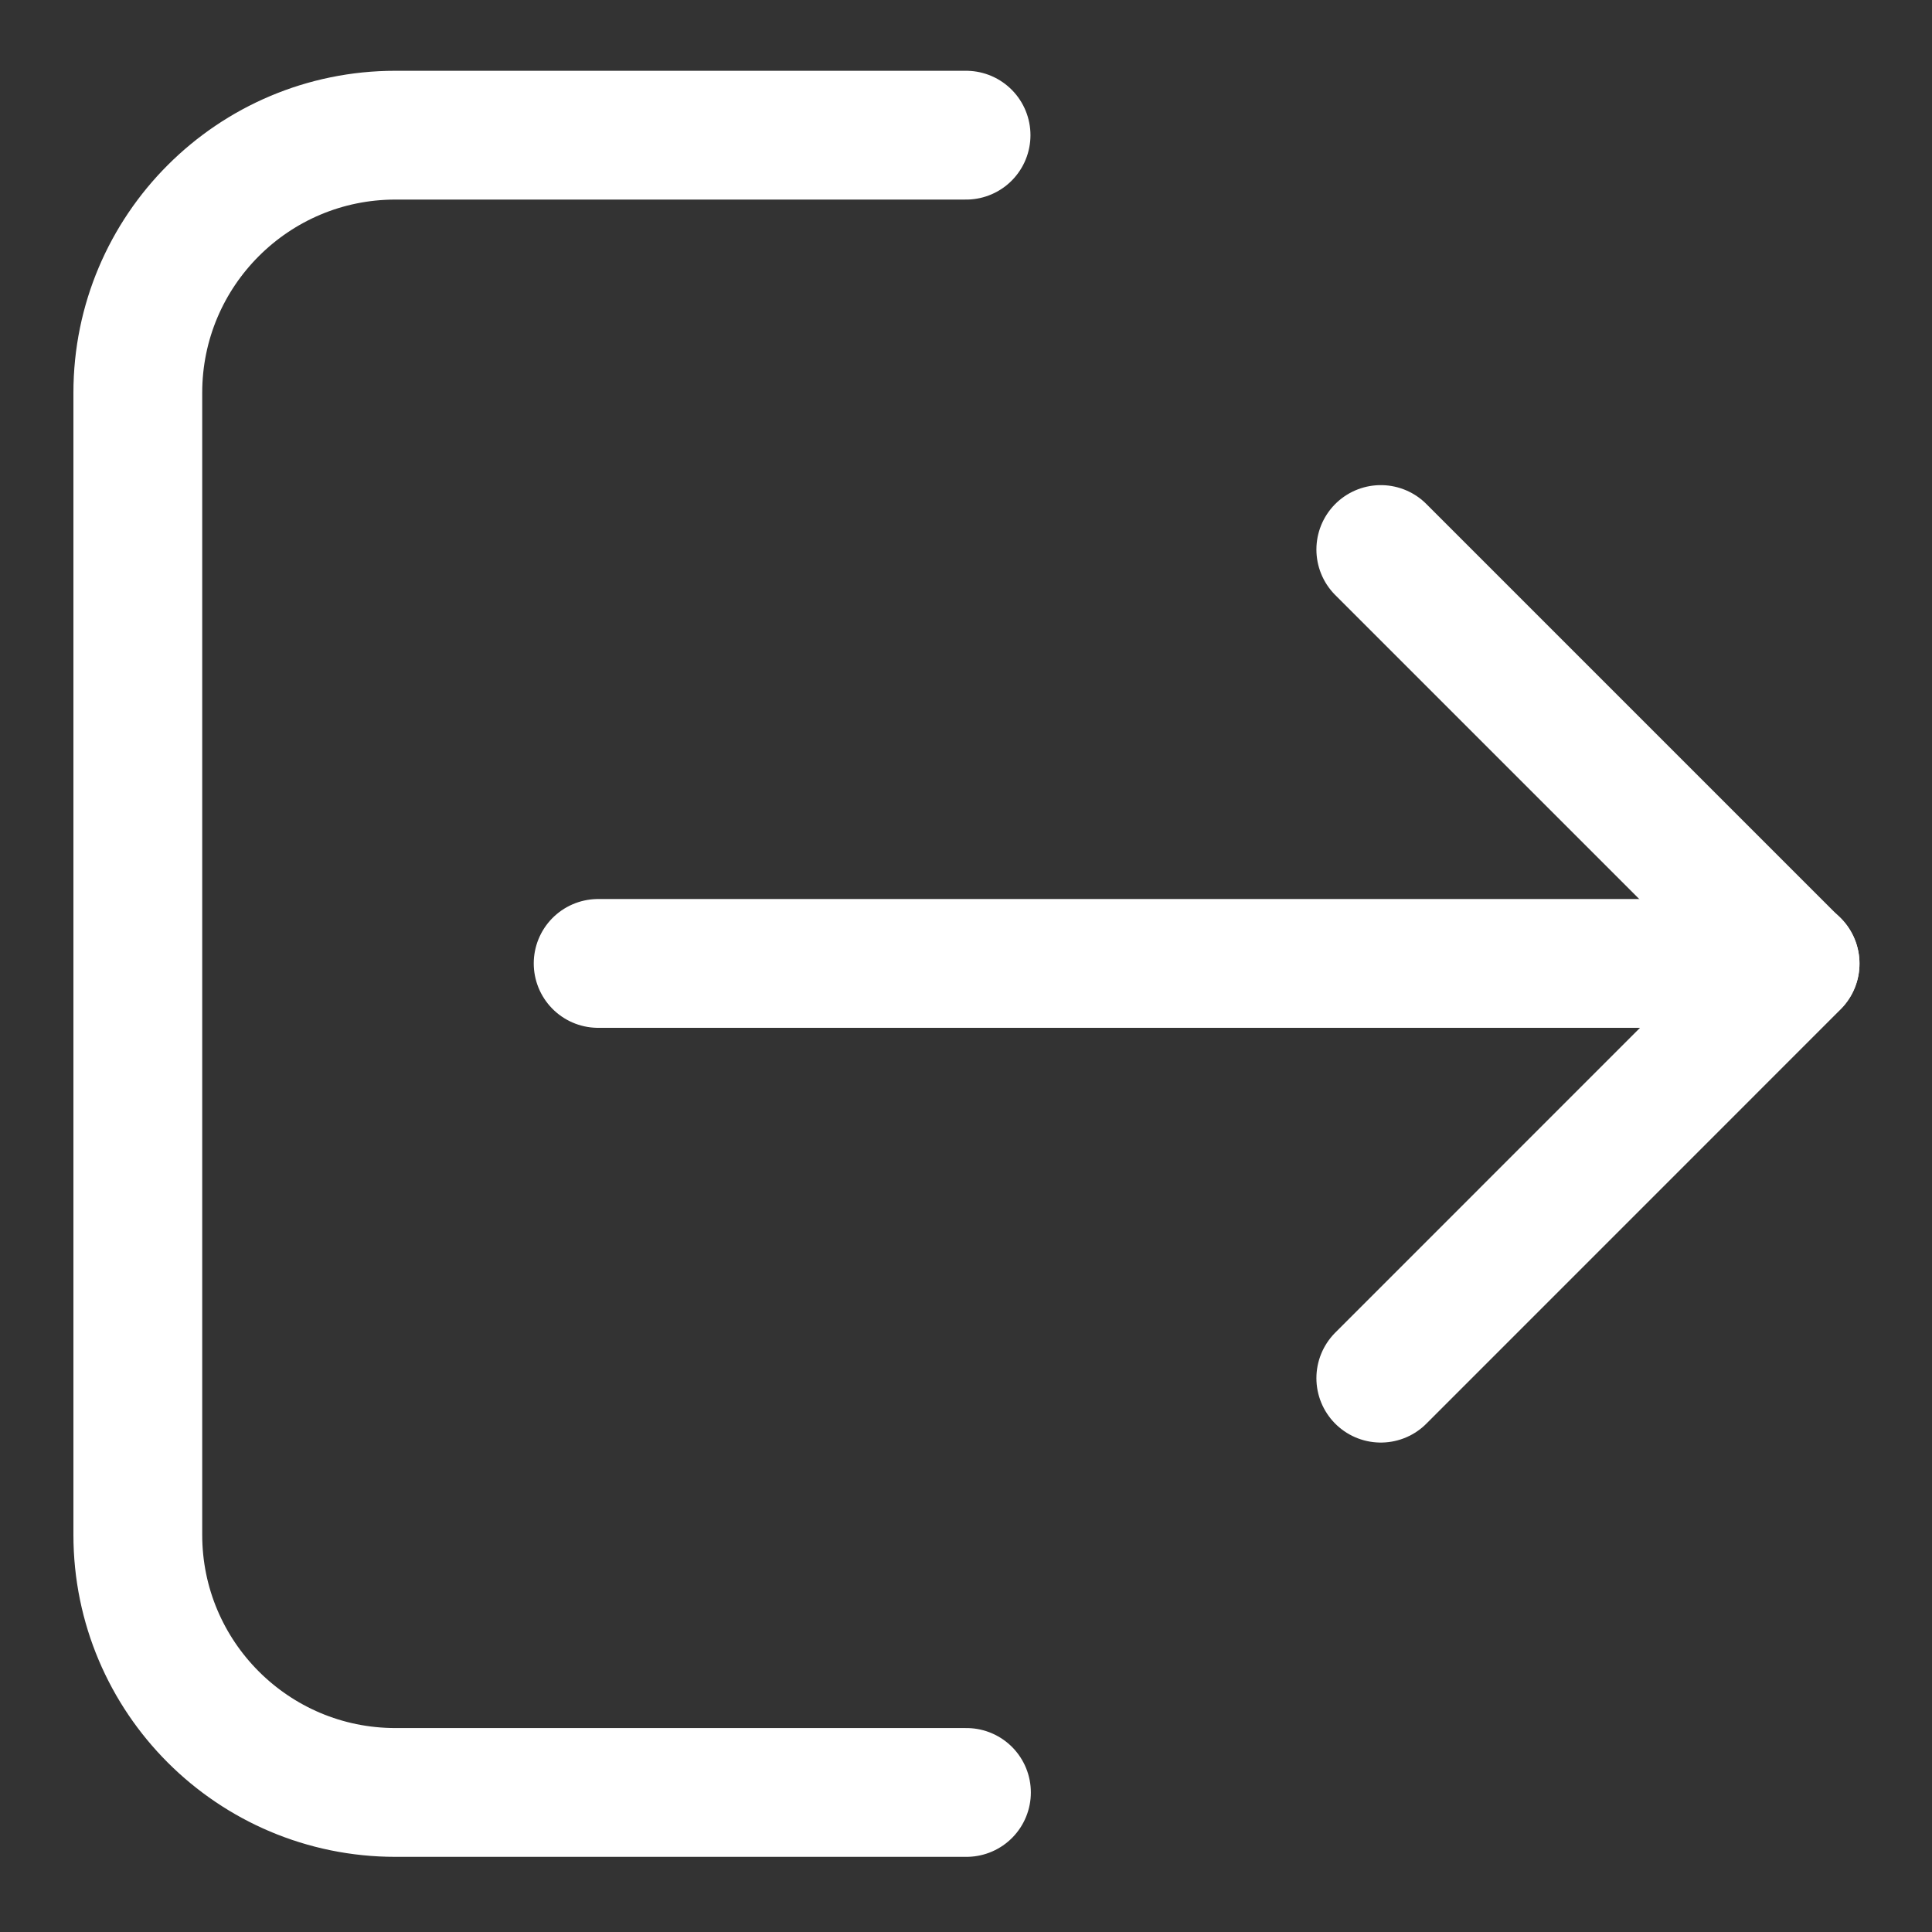
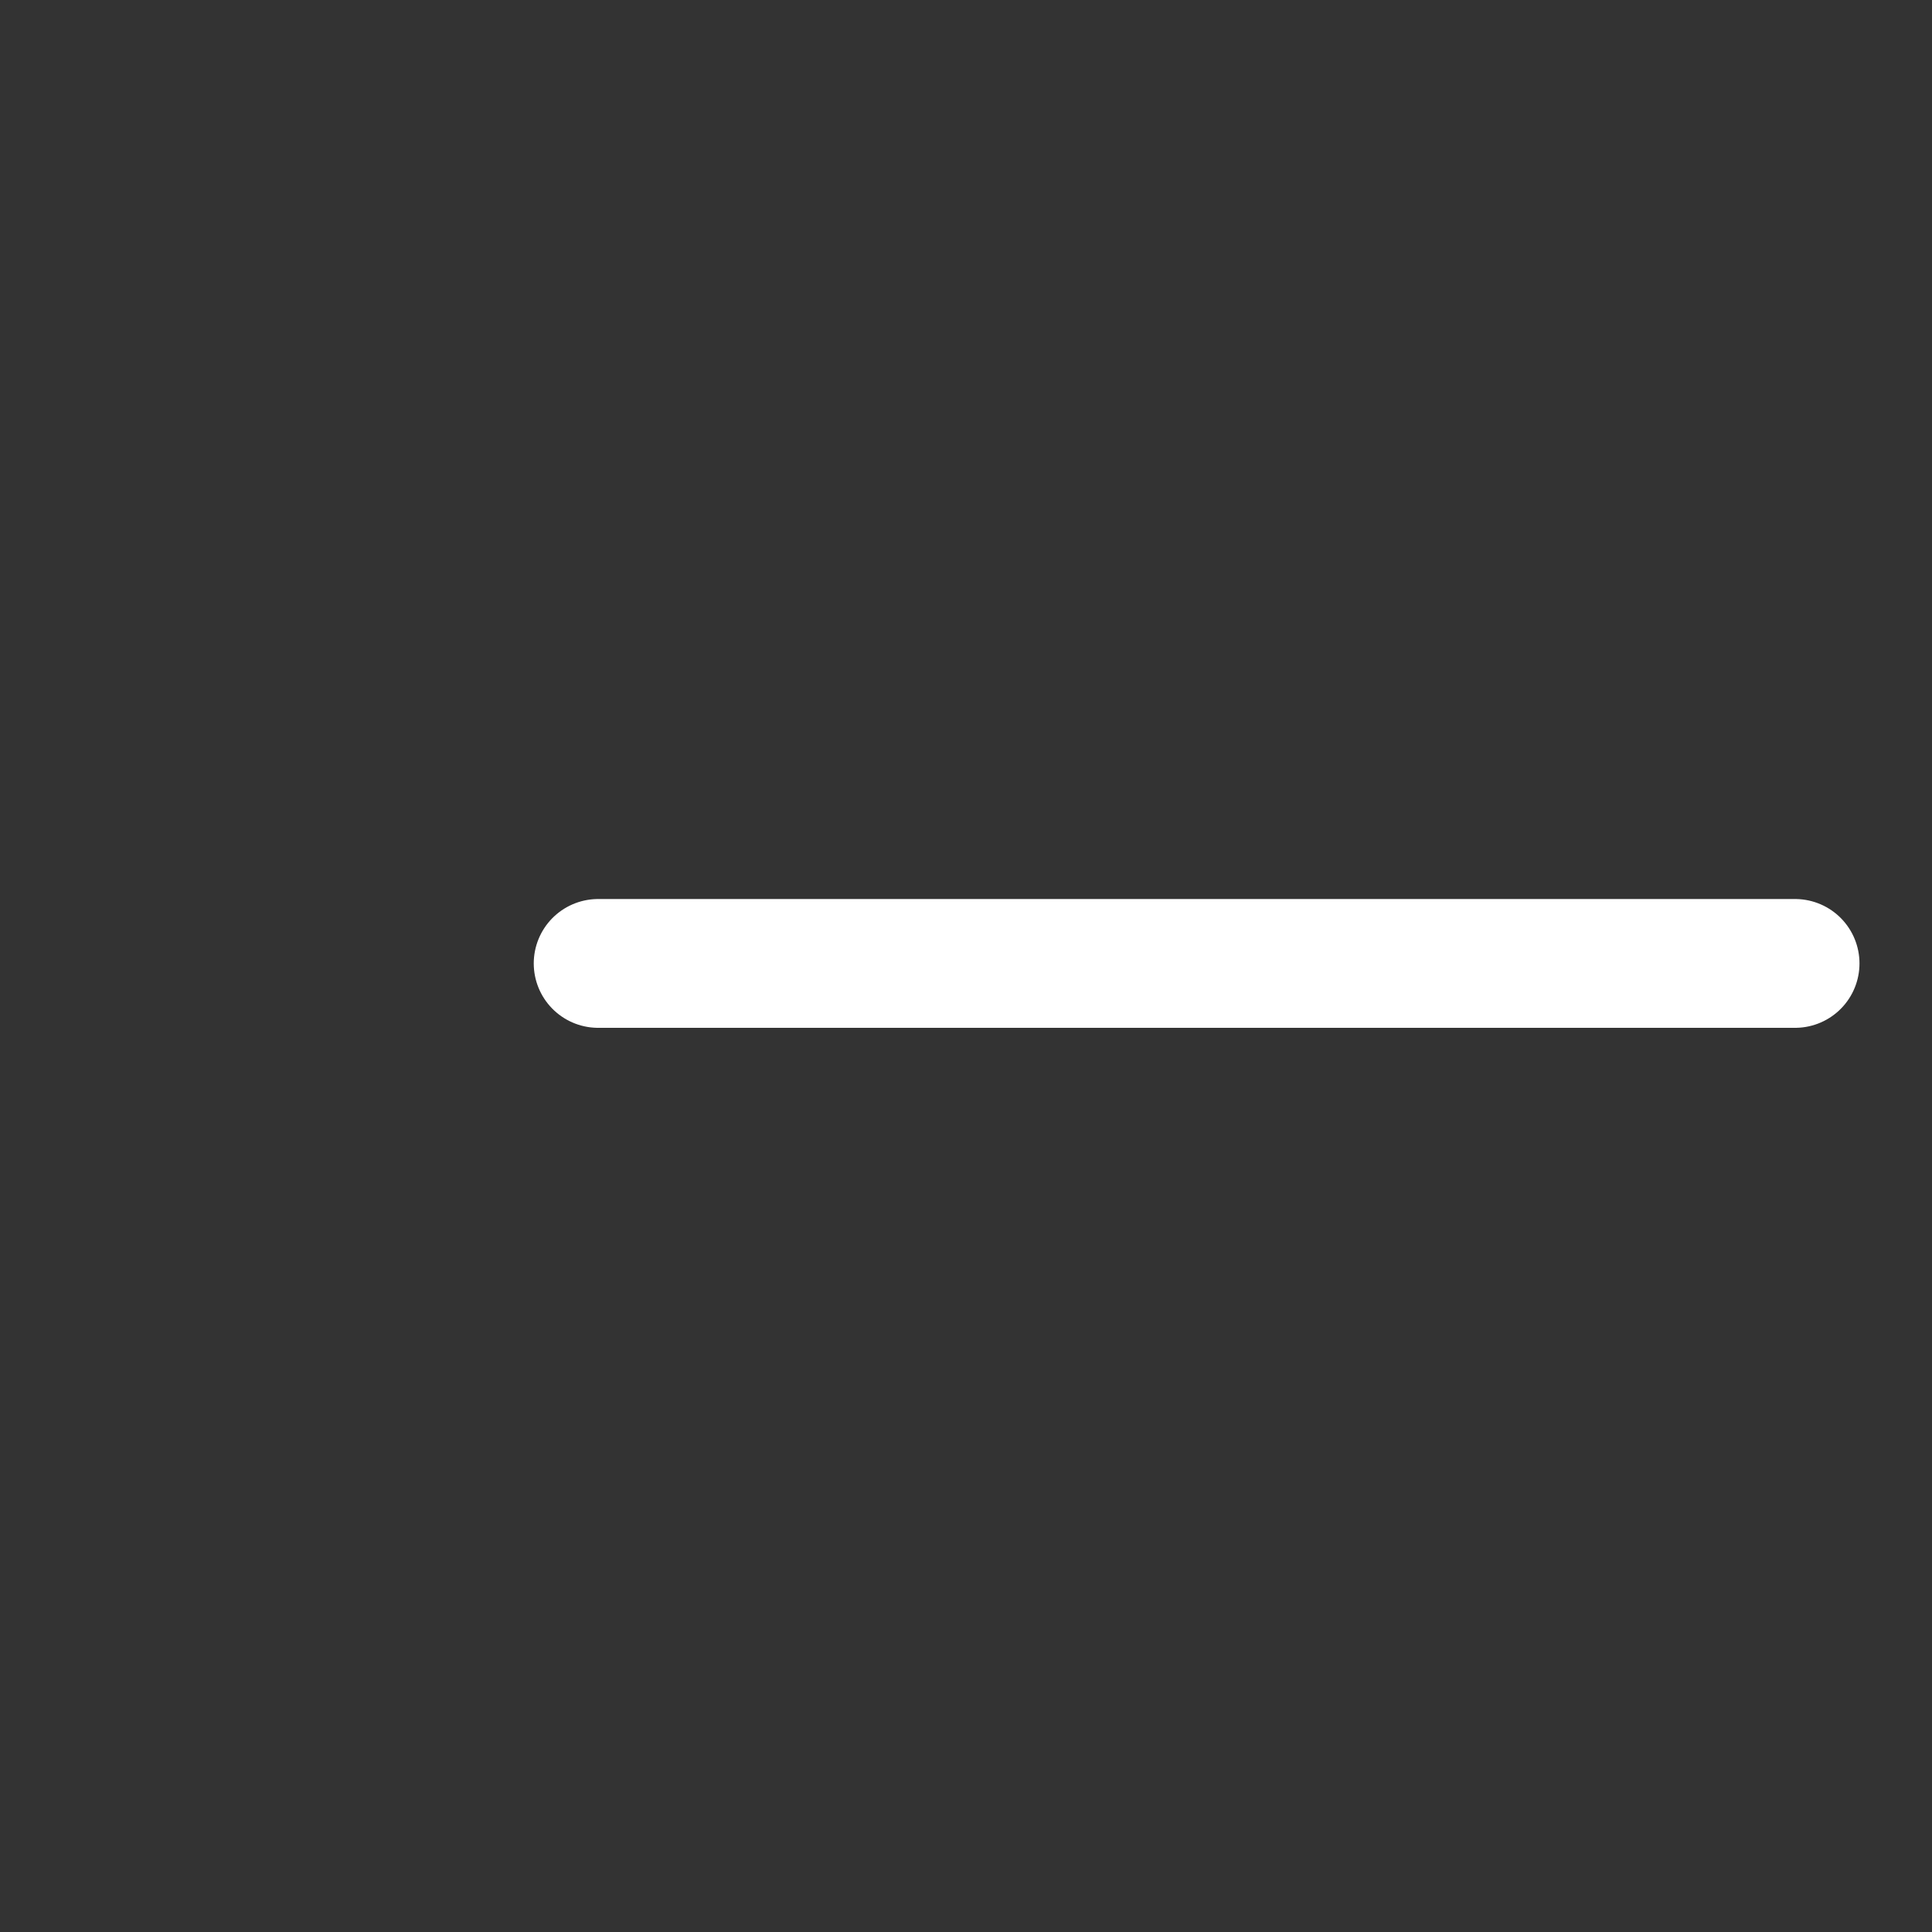
<svg xmlns="http://www.w3.org/2000/svg" width="30px" height="30px" viewBox="0 0 30 30" version="1.1">
  <rect x="0" y="0" width="30" height="30" fill="#333333" stroke="none" />
  <title>编组 16</title>
  <g id="页面-1" stroke="none" stroke-width="1" fill="none" fill-rule="evenodd">
    <g id="icon" transform="translate(-134, -278)">
      <g id="编组-16" transform="translate(134, 278)">
        <g id="编组-79" transform="translate(1, 1)">
-           <rect id="矩形备份-13" fill="#FFFFFF" opacity="0" x="0" y="0" width="28" height="28" />
          <g id="编组" transform="translate(1.14, 1.099)" stroke="#FFFFFF" stroke-linecap="round" stroke-linejoin="round" stroke-width="2">
-             <path d="M12.861,0 L4,0 C1.791,4.05812251e-16 -2.705415e-16,1.791 0,4 L0,21.734 C-1.69156808e-15,23.943 1.791,25.734 4,25.734 L12.867,25.734 L12.867,25.734" id="路径" />
-             <polyline id="路径" points="19.301 19.301 25.734 12.867 19.301 6.434" />
            <line x1="7.148" y1="12.861" x2="25.734" y2="12.861" id="路径" />
          </g>
        </g>
      </g>
    </g>
  </g>
</svg>